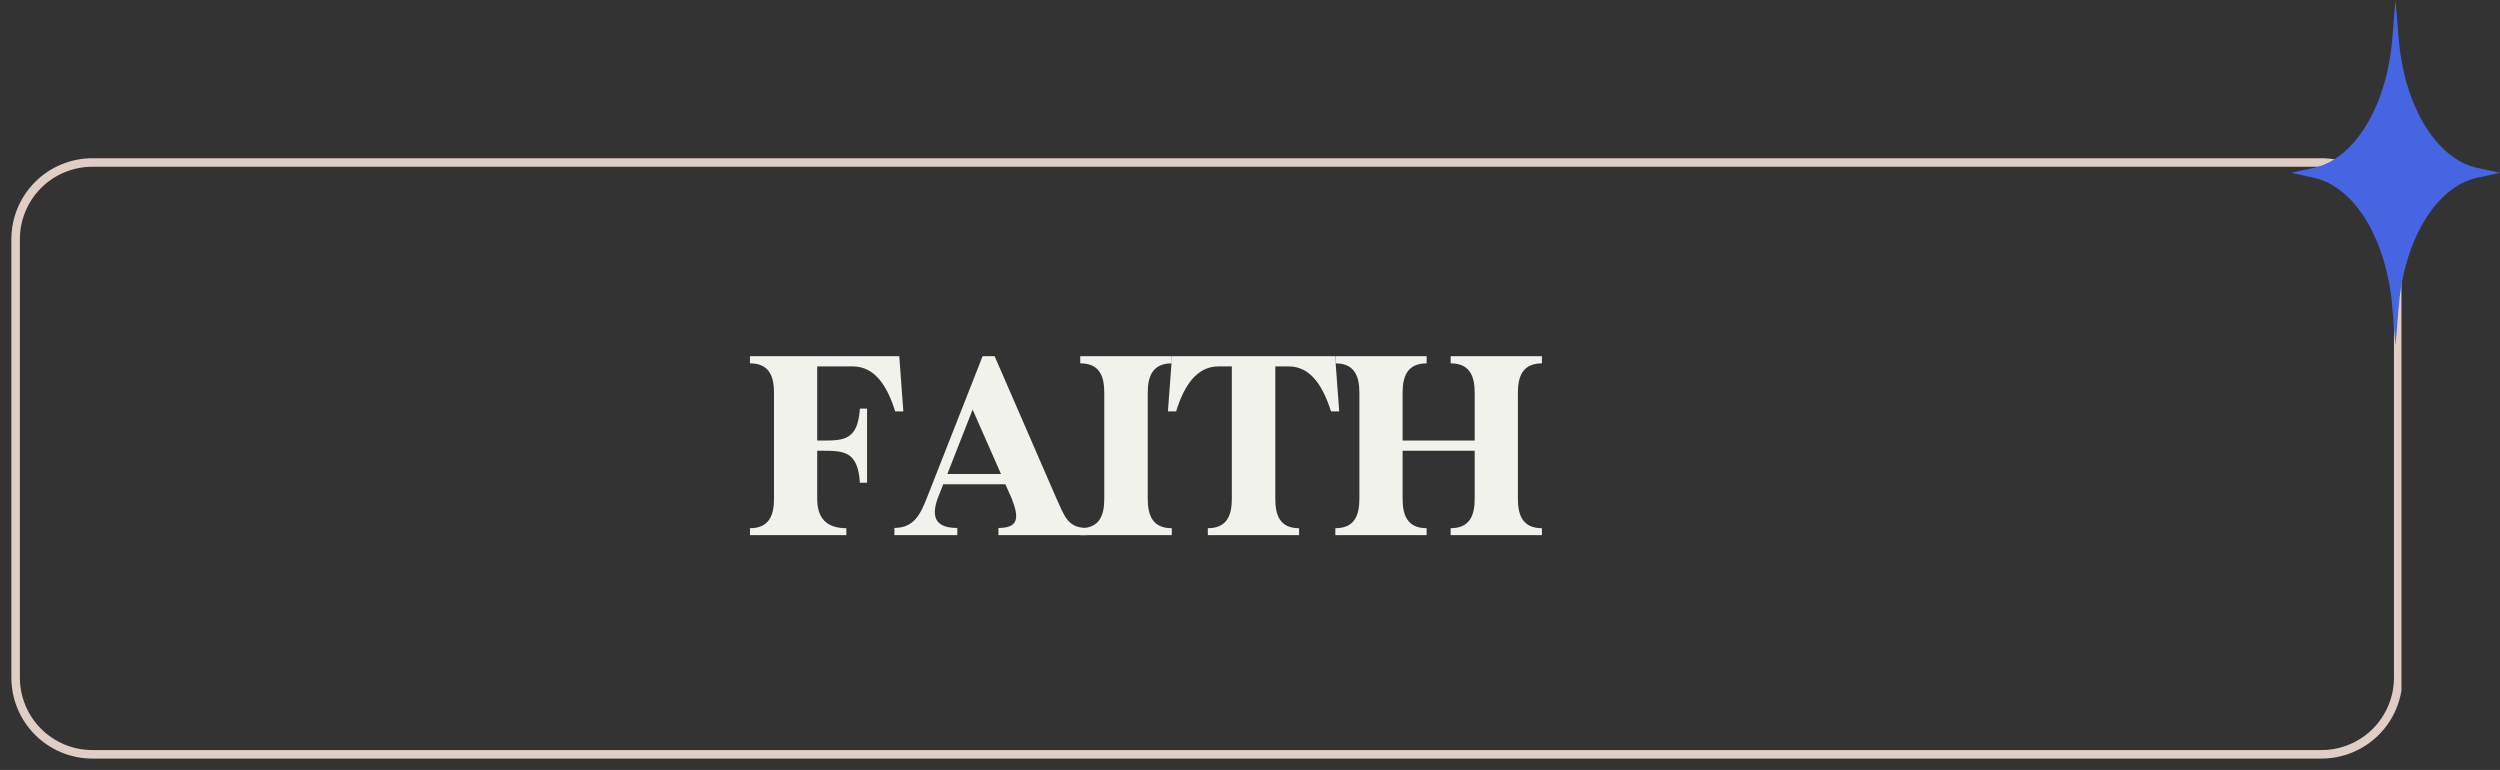
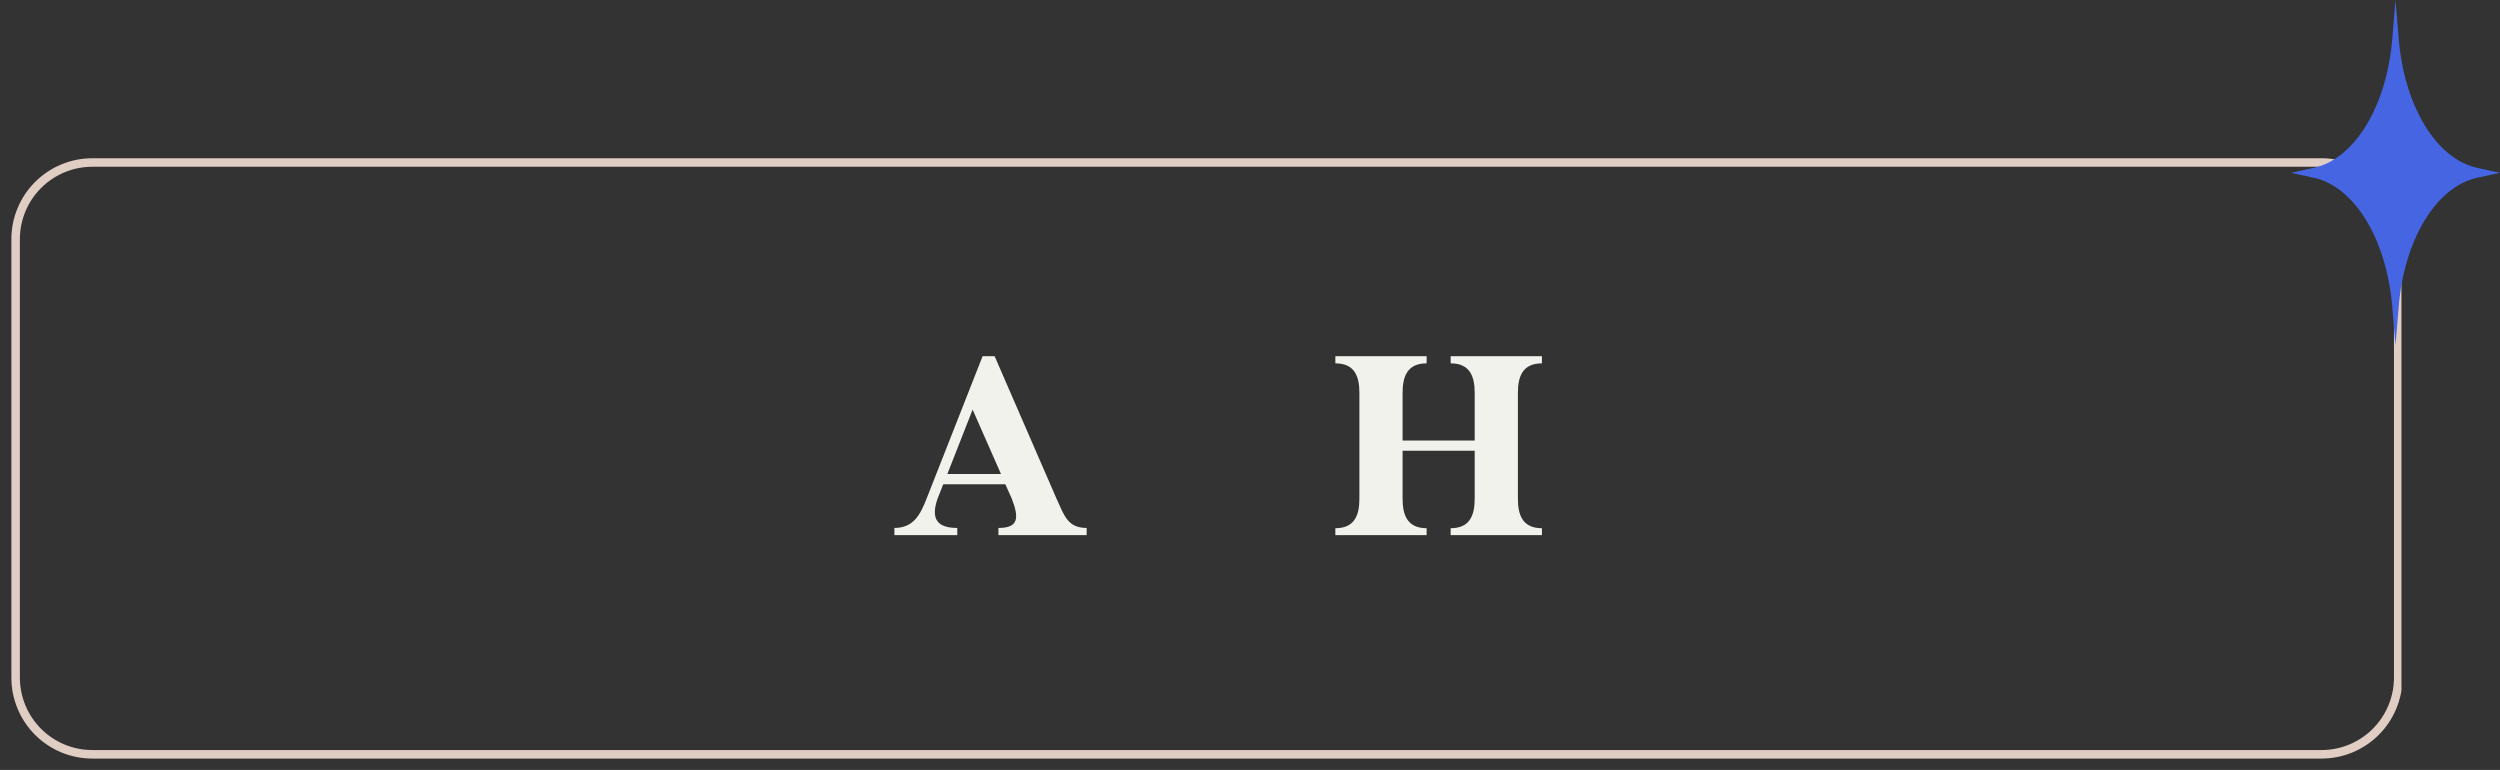
<svg xmlns="http://www.w3.org/2000/svg" zoomAndPan="magnify" preserveAspectRatio="xMidYMid meet" version="1.0" viewBox="183.96 338.23 440.09 135.54">
  <rect x="183.96" y="338.23" width="440.09" height="135.54" fill="#333333" stroke="none" />
  <defs>
    <g />
    <clipPath id="ad1006089c">
      <path d="M 185.961 366.086 L 606.703 366.086 L 606.703 471.836 L 185.961 471.836 Z M 185.961 366.086 " clip-rule="nonzero" />
    </clipPath>
    <clipPath id="c61fc86307">
      <path d="M 200.211 366.086 L 592.633 366.086 C 596.41 366.086 600.035 367.59 602.707 370.262 C 605.379 372.934 606.883 376.559 606.883 380.336 L 606.883 457.52 C 606.883 461.297 605.379 464.922 602.707 467.594 C 600.035 470.266 596.41 471.766 592.633 471.766 L 200.211 471.766 C 196.434 471.766 192.809 470.266 190.137 467.594 C 187.465 464.922 185.961 461.297 185.961 457.52 L 185.961 380.336 C 185.961 376.559 187.465 372.934 190.137 370.262 C 192.809 367.59 196.434 366.086 200.211 366.086 Z M 200.211 366.086 " clip-rule="nonzero" />
    </clipPath>
    <clipPath id="0cb1ccd285">
      <path d="M 587.262 338.227 L 624.047 338.227 L 624.047 399.152 L 587.262 399.152 Z M 587.262 338.227 " clip-rule="nonzero" />
    </clipPath>
    <clipPath id="2406a527ef">
      <path d="M 620.004 367.77 C 612.805 366.188 607.141 356.809 606.211 344.918 L 605.652 338.227 L 605.098 344.918 C 604.168 356.809 598.5 366.188 591.301 367.77 L 587.262 368.652 L 591.301 369.531 C 598.5 371.113 604.121 380.449 605.098 392.34 L 605.652 399.027 L 606.211 392.34 C 607.141 380.449 612.805 371.113 620.004 369.531 L 624.047 368.652 Z M 620.004 367.77 " clip-rule="nonzero" />
    </clipPath>
  </defs>
  <g clip-path="url(#ad1006089c)">
    <g clip-path="url(#c61fc86307)">
      <path stroke-linecap="butt" transform="matrix(0.75, 0, 0, 0.75, 185.962, 366.087)" fill="none" stroke-linejoin="miter" d="M 18.998 -0.002 L 542.228 -0.002 C 547.264 -0.002 552.097 2.003 555.66 5.566 C 559.222 9.128 561.228 13.962 561.228 18.998 L 561.228 121.91 C 561.228 126.946 559.222 131.779 555.66 135.342 C 552.097 138.904 547.264 140.904 542.228 140.904 L 18.998 140.904 C 13.962 140.904 9.129 138.904 5.566 135.342 C 2.004 131.779 -0.002 126.946 -0.002 121.91 L -0.002 18.998 C -0.002 13.962 2.004 9.128 5.566 5.566 C 9.129 2.003 13.962 -0.002 18.998 -0.002 Z M 18.998 -0.002 " stroke="#e0cdc3" stroke-width="4" stroke-opacity="1" stroke-miterlimit="4" />
    </g>
  </g>
  <g clip-path="url(#0cb1ccd285)">
    <g clip-path="url(#2406a527ef)">
      <path fill="#4565e3" d="M 587.262 338.227 L 624.047 338.227 L 624.047 399.012 L 587.262 399.012 Z M 587.262 338.227 " fill-opacity="1" fill-rule="nonzero" />
    </g>
  </g>
  <g fill="#f2f2ed" fill-opacity="1">
    <g transform="translate(315.083, 432.43)">
      <g>
-         <path d="M 27.18 -31.5 L 0.898 -31.5 C 0.898 -31.5 0.898 -30.781 0.898 -30.238 C 4.32 -30.238 5.129 -27.898 5.129 -25.066 L 5.129 -6.391 C 5.129 -3.555 4.32 -1.215 0.898 -1.215 C 0.898 -0.676 0.898 0 0.898 0 L 17.863 0 C 17.863 0 17.863 -0.676 17.863 -1.215 C 14.398 -1.215 12.734 -2.969 12.734 -6.391 L 12.734 -14.852 L 13.5 -14.852 C 17.371 -14.852 19.891 -14.852 20.25 -9.227 C 21.195 -9.227 21.512 -9.227 21.512 -9.227 L 21.512 -22.273 C 21.512 -22.273 21.195 -22.273 20.25 -22.273 C 19.891 -16.648 17.371 -16.648 13.5 -16.648 L 12.734 -16.648 L 12.734 -29.699 L 18.988 -29.699 C 22.859 -29.699 25.066 -26.281 26.461 -21.781 C 27.406 -21.781 27.898 -21.781 27.898 -21.781 Z M 27.18 -31.5 " />
-       </g>
+         </g>
    </g>
  </g>
  <g fill="#f2f2ed" fill-opacity="1">
    <g transform="translate(340.958, 432.43)">
      <g>
        <path d="M 34.289 0 C 34.289 0 34.289 -0.316 34.289 -1.262 C 30.871 -1.262 30.328 -3.555 28.98 -6.434 L 18.09 -31.5 L 15.977 -31.5 L 6.121 -6.434 C 5.039 -3.691 3.871 -1.262 0.449 -1.262 C 0.449 -0.719 0.449 0 0.449 0 L 11.52 0 C 11.52 0 11.52 -0.316 11.52 -1.262 C 8.102 -1.262 6.75 -2.746 8.055 -6.434 C 8.594 -7.828 9.047 -8.953 9.047 -8.953 L 19.98 -8.953 L 21.105 -6.434 C 22.5 -2.879 22.184 -1.262 18.766 -1.262 C 18.766 -0.719 18.766 0 18.766 0 Z M 9.766 -10.754 L 14.219 -22.094 L 19.215 -10.754 Z M 9.766 -10.754 " />
      </g>
    </g>
  </g>
  <g fill="#f2f2ed" fill-opacity="1">
    <g transform="translate(373.223, 432.43)">
      <g>
-         <path d="M 17.012 -30.238 C 17.012 -31.184 17.012 -31.5 17.012 -31.5 L 0.898 -31.5 C 0.898 -31.5 0.898 -30.781 0.898 -30.238 C 4.363 -30.238 5.129 -27.898 5.129 -25.066 L 5.129 -6.391 C 5.129 -3.555 4.363 -1.215 0.898 -1.215 C 0.898 -0.676 0.898 0 0.898 0 L 17.012 0 C 17.012 0 17.012 -0.27 17.012 -1.215 C 13.59 -1.215 12.781 -3.555 12.781 -6.391 L 12.781 -25.066 C 12.781 -27.898 13.59 -30.238 17.012 -30.238 Z M 17.012 -30.238 " />
-       </g>
+         </g>
    </g>
  </g>
  <g fill="#f2f2ed" fill-opacity="1">
    <g transform="translate(388.658, 432.43)">
      <g>
-         <path d="M 30.328 -31.5 L 1.621 -31.5 L 0.898 -21.781 C 0.898 -21.781 1.395 -21.781 2.34 -21.781 C 3.734 -26.281 5.941 -29.699 9.809 -29.699 L 12.148 -29.699 L 12.148 -6.391 C 12.148 -3.555 11.34 -1.215 7.922 -1.215 C 7.922 -0.676 7.922 0 7.922 0 L 23.984 0 C 23.984 0 23.984 -0.676 23.984 -1.215 C 20.566 -1.215 19.801 -3.555 19.801 -6.391 L 19.801 -29.699 L 22.141 -29.699 C 26.012 -29.699 28.172 -26.281 29.609 -21.781 C 30.555 -21.781 31.051 -21.781 31.051 -21.781 Z M 30.328 -31.5 " />
-       </g>
+         </g>
    </g>
  </g>
  <g fill="#f2f2ed" fill-opacity="1">
    <g transform="translate(418.133, 432.43)">
      <g>
        <path d="M 37.262 -30.238 C 37.262 -31.184 37.262 -31.5 37.262 -31.5 L 21.195 -31.5 C 21.195 -31.5 21.195 -30.781 21.195 -30.238 C 24.613 -30.238 25.426 -27.898 25.426 -25.066 L 25.426 -16.648 L 12.734 -16.648 L 12.734 -25.066 C 12.734 -27.898 13.547 -30.238 16.965 -30.238 C 16.965 -31.184 16.965 -31.5 16.965 -31.5 L 0.898 -31.5 C 0.898 -31.5 0.898 -30.781 0.898 -30.238 C 4.32 -30.238 5.129 -27.898 5.129 -25.066 L 5.129 -6.391 C 5.129 -3.555 4.32 -1.215 0.898 -1.215 C 0.898 -0.676 0.898 0 0.898 0 L 16.965 0 C 16.965 0 16.965 -0.27 16.965 -1.215 C 13.547 -1.215 12.734 -3.555 12.734 -6.391 L 12.734 -14.852 L 25.426 -14.852 L 25.426 -6.391 C 25.426 -3.555 24.613 -1.215 21.195 -1.215 C 21.195 -0.676 21.195 0 21.195 0 L 37.262 0 C 37.262 0 37.262 -0.27 37.262 -1.215 C 33.84 -1.215 33.031 -3.555 33.031 -6.391 L 33.031 -25.066 C 33.031 -27.898 33.84 -30.238 37.262 -30.238 Z M 37.262 -30.238 " />
      </g>
    </g>
  </g>
</svg>